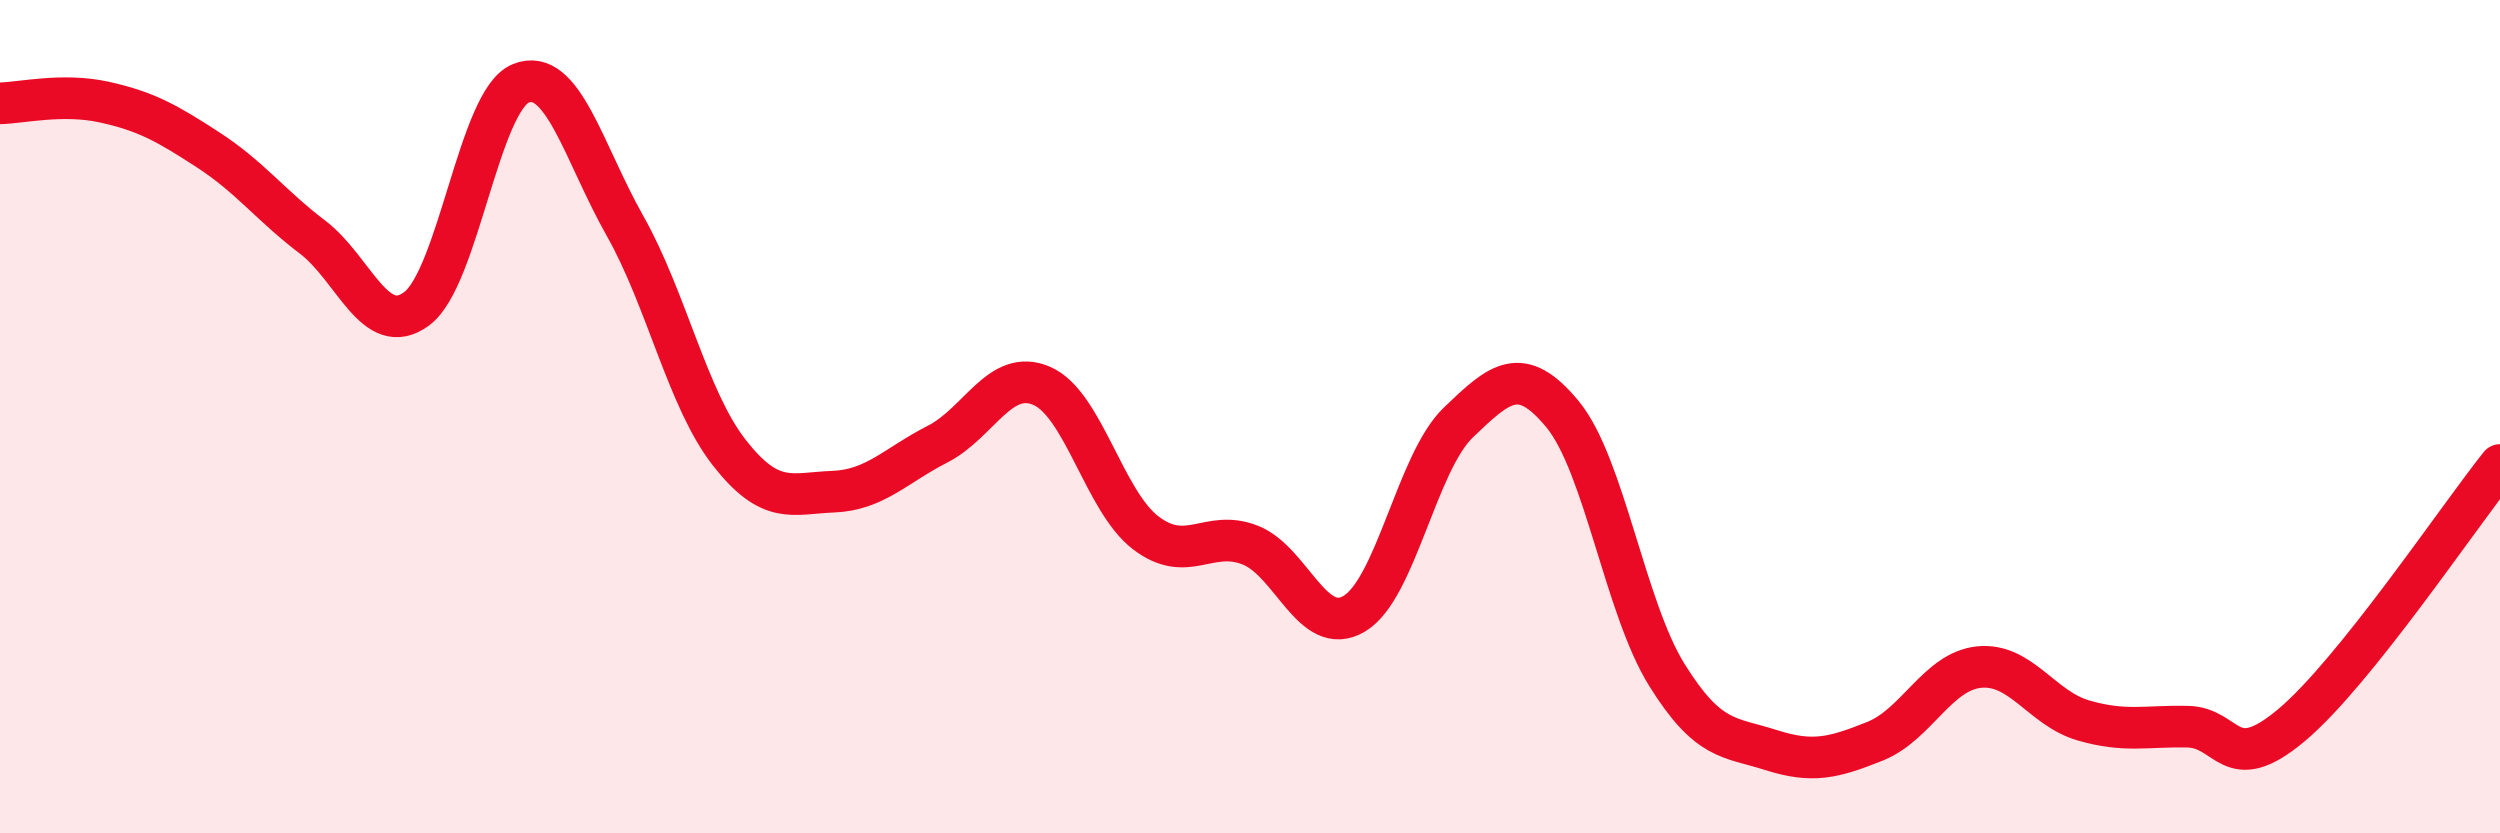
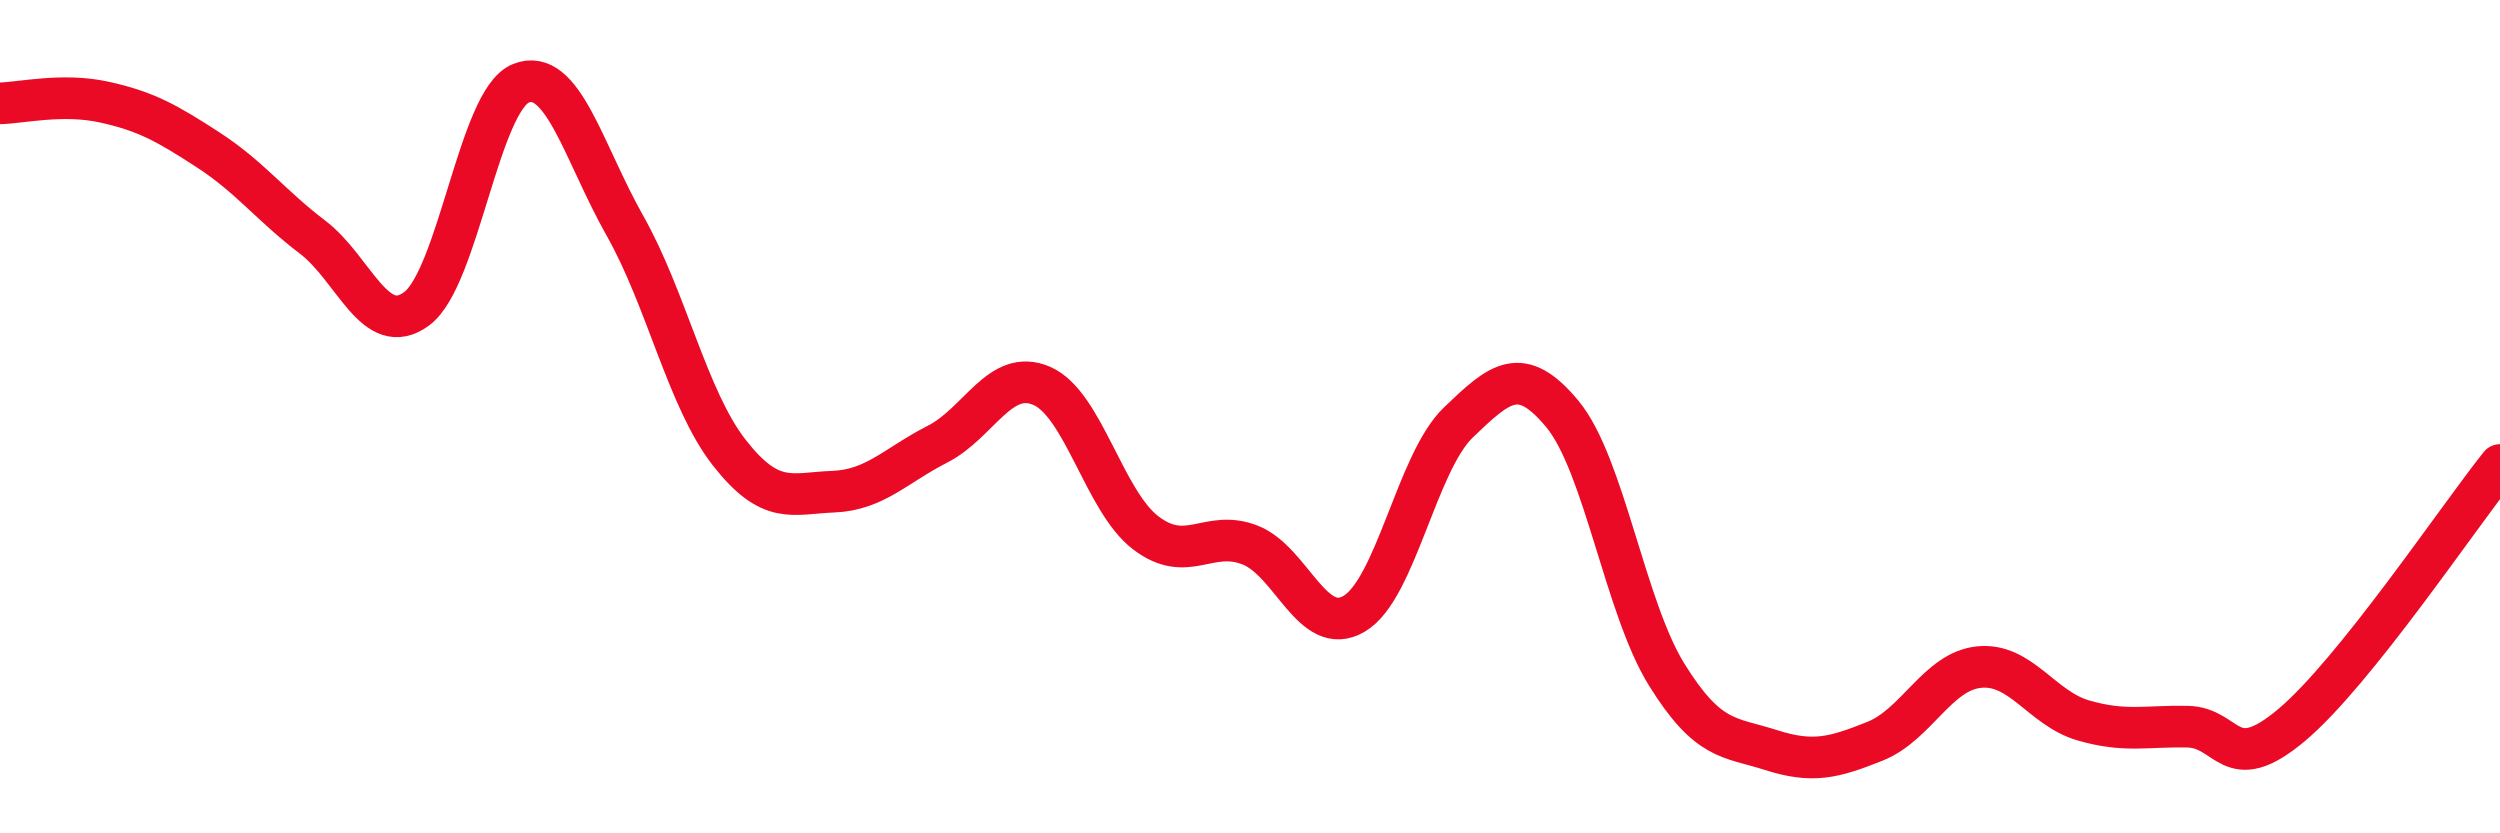
<svg xmlns="http://www.w3.org/2000/svg" width="60" height="20" viewBox="0 0 60 20">
-   <path d="M 0,2.48 C 0.5,2.47 1.5,2.23 2.5,2.45 C 3.5,2.67 4,2.95 5,3.6 C 6,4.25 6.5,4.93 7.5,5.69 C 8.5,6.45 9,8.15 10,7.41 C 11,6.67 11.5,2.4 12.5,2 C 13.5,1.6 14,3.65 15,5.42 C 16,7.19 16.5,9.58 17.5,10.86 C 18.5,12.14 19,11.84 20,11.8 C 21,11.76 21.5,11.17 22.5,10.66 C 23.5,10.15 24,8.83 25,9.26 C 26,9.69 26.5,12.03 27.5,12.79 C 28.5,13.55 29,12.69 30,13.08 C 31,13.47 31.5,15.32 32.5,14.73 C 33.5,14.14 34,11.1 35,10.14 C 36,9.18 36.5,8.73 37.5,9.94 C 38.5,11.15 39,14.58 40,16.19 C 41,17.8 41.5,17.68 42.5,18 C 43.5,18.32 44,18.19 45,17.79 C 46,17.39 46.5,16.11 47.5,16.01 C 48.5,15.91 49,17 50,17.29 C 51,17.58 51.5,17.42 52.5,17.44 C 53.5,17.46 53.5,18.66 55,17.4 C 56.5,16.14 59,12.41 60,11.16L60 20L0 20Z" fill="#EB0A25" opacity="0.1" stroke-linecap="round" stroke-linejoin="round" />
  <path d="M 0,2.48 C 0.5,2.47 1.5,2.23 2.5,2.45 C 3.5,2.67 4,2.95 5,3.6 C 6,4.25 6.5,4.93 7.5,5.69 C 8.5,6.45 9,8.15 10,7.41 C 11,6.67 11.5,2.4 12.5,2 C 13.5,1.6 14,3.65 15,5.42 C 16,7.19 16.5,9.58 17.5,10.86 C 18.5,12.14 19,11.84 20,11.8 C 21,11.76 21.5,11.17 22.5,10.66 C 23.5,10.15 24,8.83 25,9.26 C 26,9.69 26.5,12.03 27.5,12.79 C 28.5,13.55 29,12.69 30,13.08 C 31,13.47 31.5,15.32 32.5,14.73 C 33.5,14.14 34,11.1 35,10.14 C 36,9.18 36.5,8.73 37.5,9.94 C 38.5,11.15 39,14.58 40,16.19 C 41,17.8 41.5,17.68 42.5,18 C 43.5,18.32 44,18.19 45,17.79 C 46,17.39 46.5,16.11 47.5,16.01 C 48.5,15.91 49,17 50,17.29 C 51,17.58 51.5,17.42 52.5,17.44 C 53.5,17.46 53.5,18.66 55,17.4 C 56.5,16.14 59,12.41 60,11.16" stroke="#EB0A25" stroke-width="1" fill="none" stroke-linecap="round" stroke-linejoin="round" />
</svg>